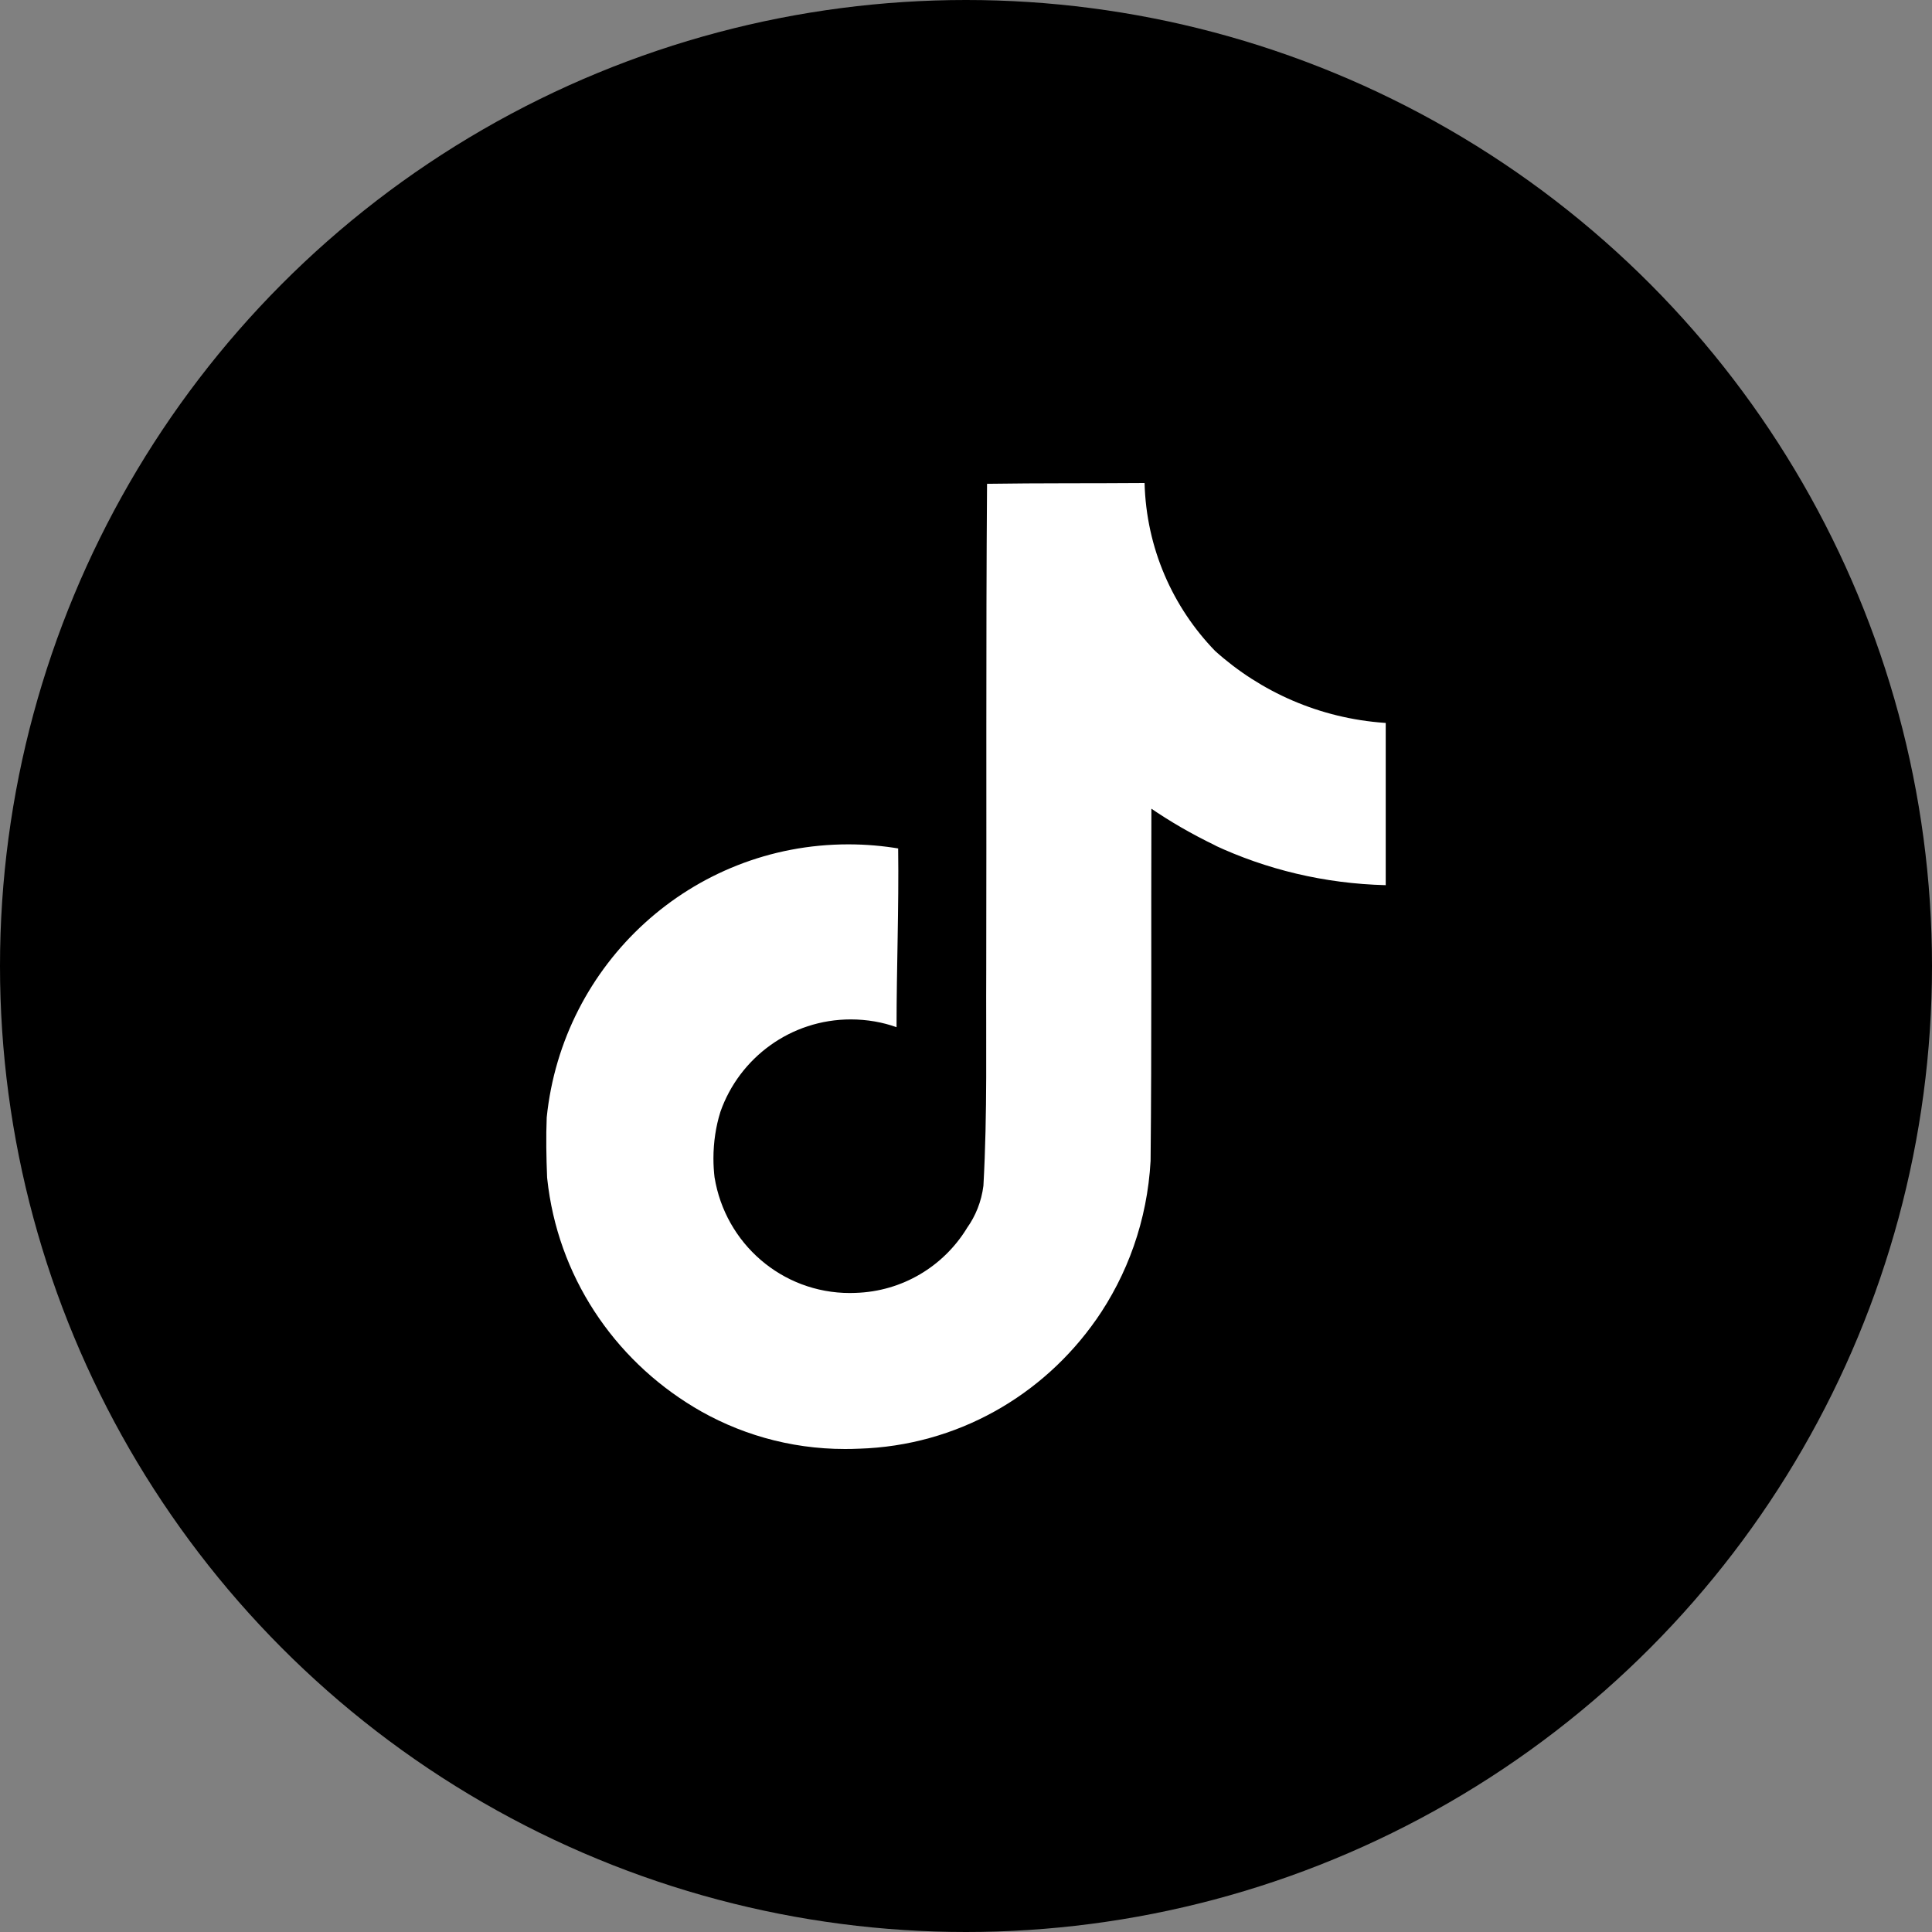
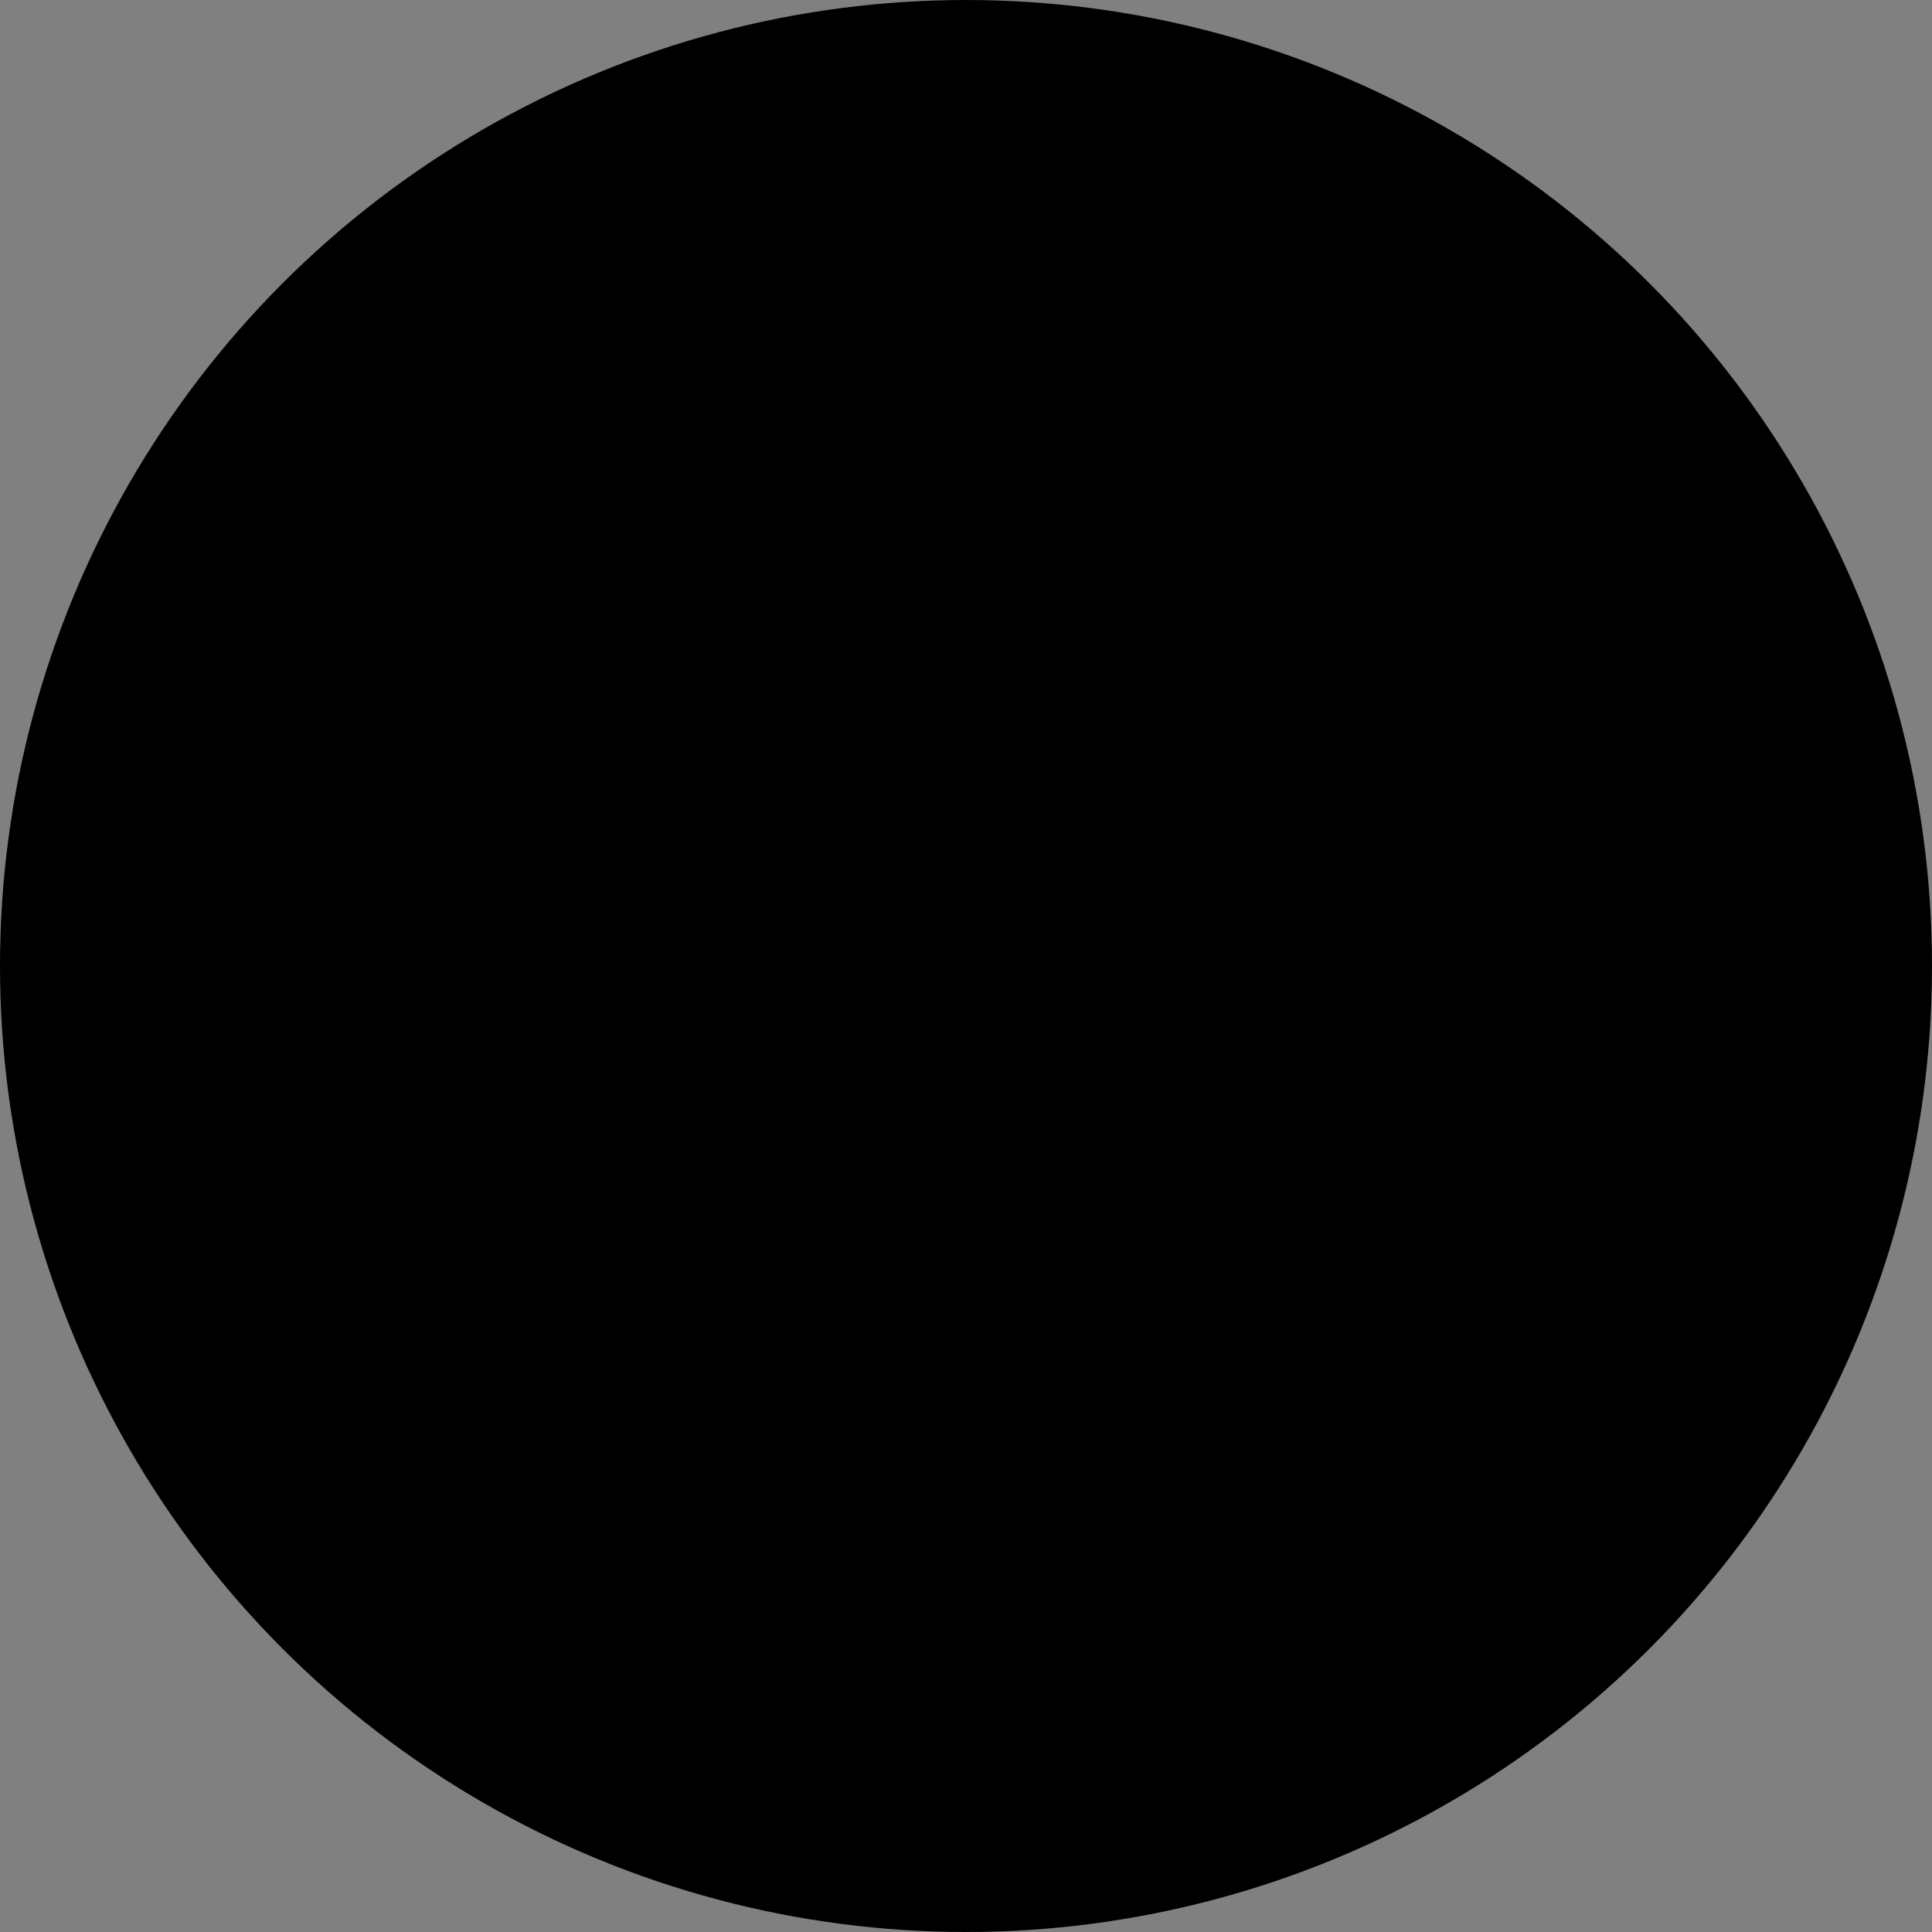
<svg xmlns="http://www.w3.org/2000/svg" width="800px" height="800px" viewBox="0 0 1024 1024">
  <rect x="0" y="0" width="1024" height="1024" fill="#808080" stroke="none" />
  <circle cx="512" cy="512" r="512" style="fill:#000" />
-   <path d="M 523.216,256.427 C 551.167,256 578.914,256.222 606.643,256 c 0.922,34.679 14.992,65.891 37.376,89.01 l -0.034,-0.034 c 24.092,21.702 55.441,35.771 90,38.162 l 0.478,0.034 v 85.988 c -32.647,-0.82 -63.347,-8.35 -91.025,-21.292 l 1.4,0.581 c -13.387,-6.437 -24.707,-13.045 -35.464,-20.421 l 0.888,0.581 c -0.205,62.305 0.205,124.611 -0.427,186.694 -1.759,31.639 -12.277,60.495 -29.146,84.588 l 0.341,-0.529 c -28.207,40.399 -73.899,66.915 -125.857,68.486 h -0.239 C 452.835,767.949 450.359,768 447.866,768 c -29.539,0 -57.149,-8.23 -80.678,-22.521 l 0.683,0.393 c -42.823,-25.766 -72.362,-69.852 -77.826,-121.127 l -0.068,-0.7 c -0.427,-10.672 -0.632,-21.343 -0.205,-31.793 8.367,-81.6 76.733,-144.725 159.836,-144.725 9.34,0 18.492,0.803 27.388,2.322 l -0.956,-0.137 c 0.427,31.571 -0.854,63.159 -0.854,94.73 -7.223,-2.612 -15.555,-4.132 -24.246,-4.132 -31.895,0 -59.027,20.387 -69.067,48.851 l -0.154,0.512 c -2.271,7.291 -3.586,15.675 -3.586,24.348 0,3.517 0.222,7.001 0.632,10.416 l -0.034,-0.41 c 5.669,34.935 35.618,61.298 71.731,61.298 1.042,0 2.066,-0.017 3.091,-0.068 h -0.154 c 24.98,-0.751 46.665,-14.189 58.925,-34.047 l 0.171,-0.307 c 4.559,-6.352 7.684,-14.035 8.725,-22.385 l 0.017,-0.239 c 2.134,-38.196 1.281,-76.17 1.486,-114.366 0.205,-85.988 -0.205,-171.771 0.427,-257.537 z" style="fill:#fff" />
</svg>